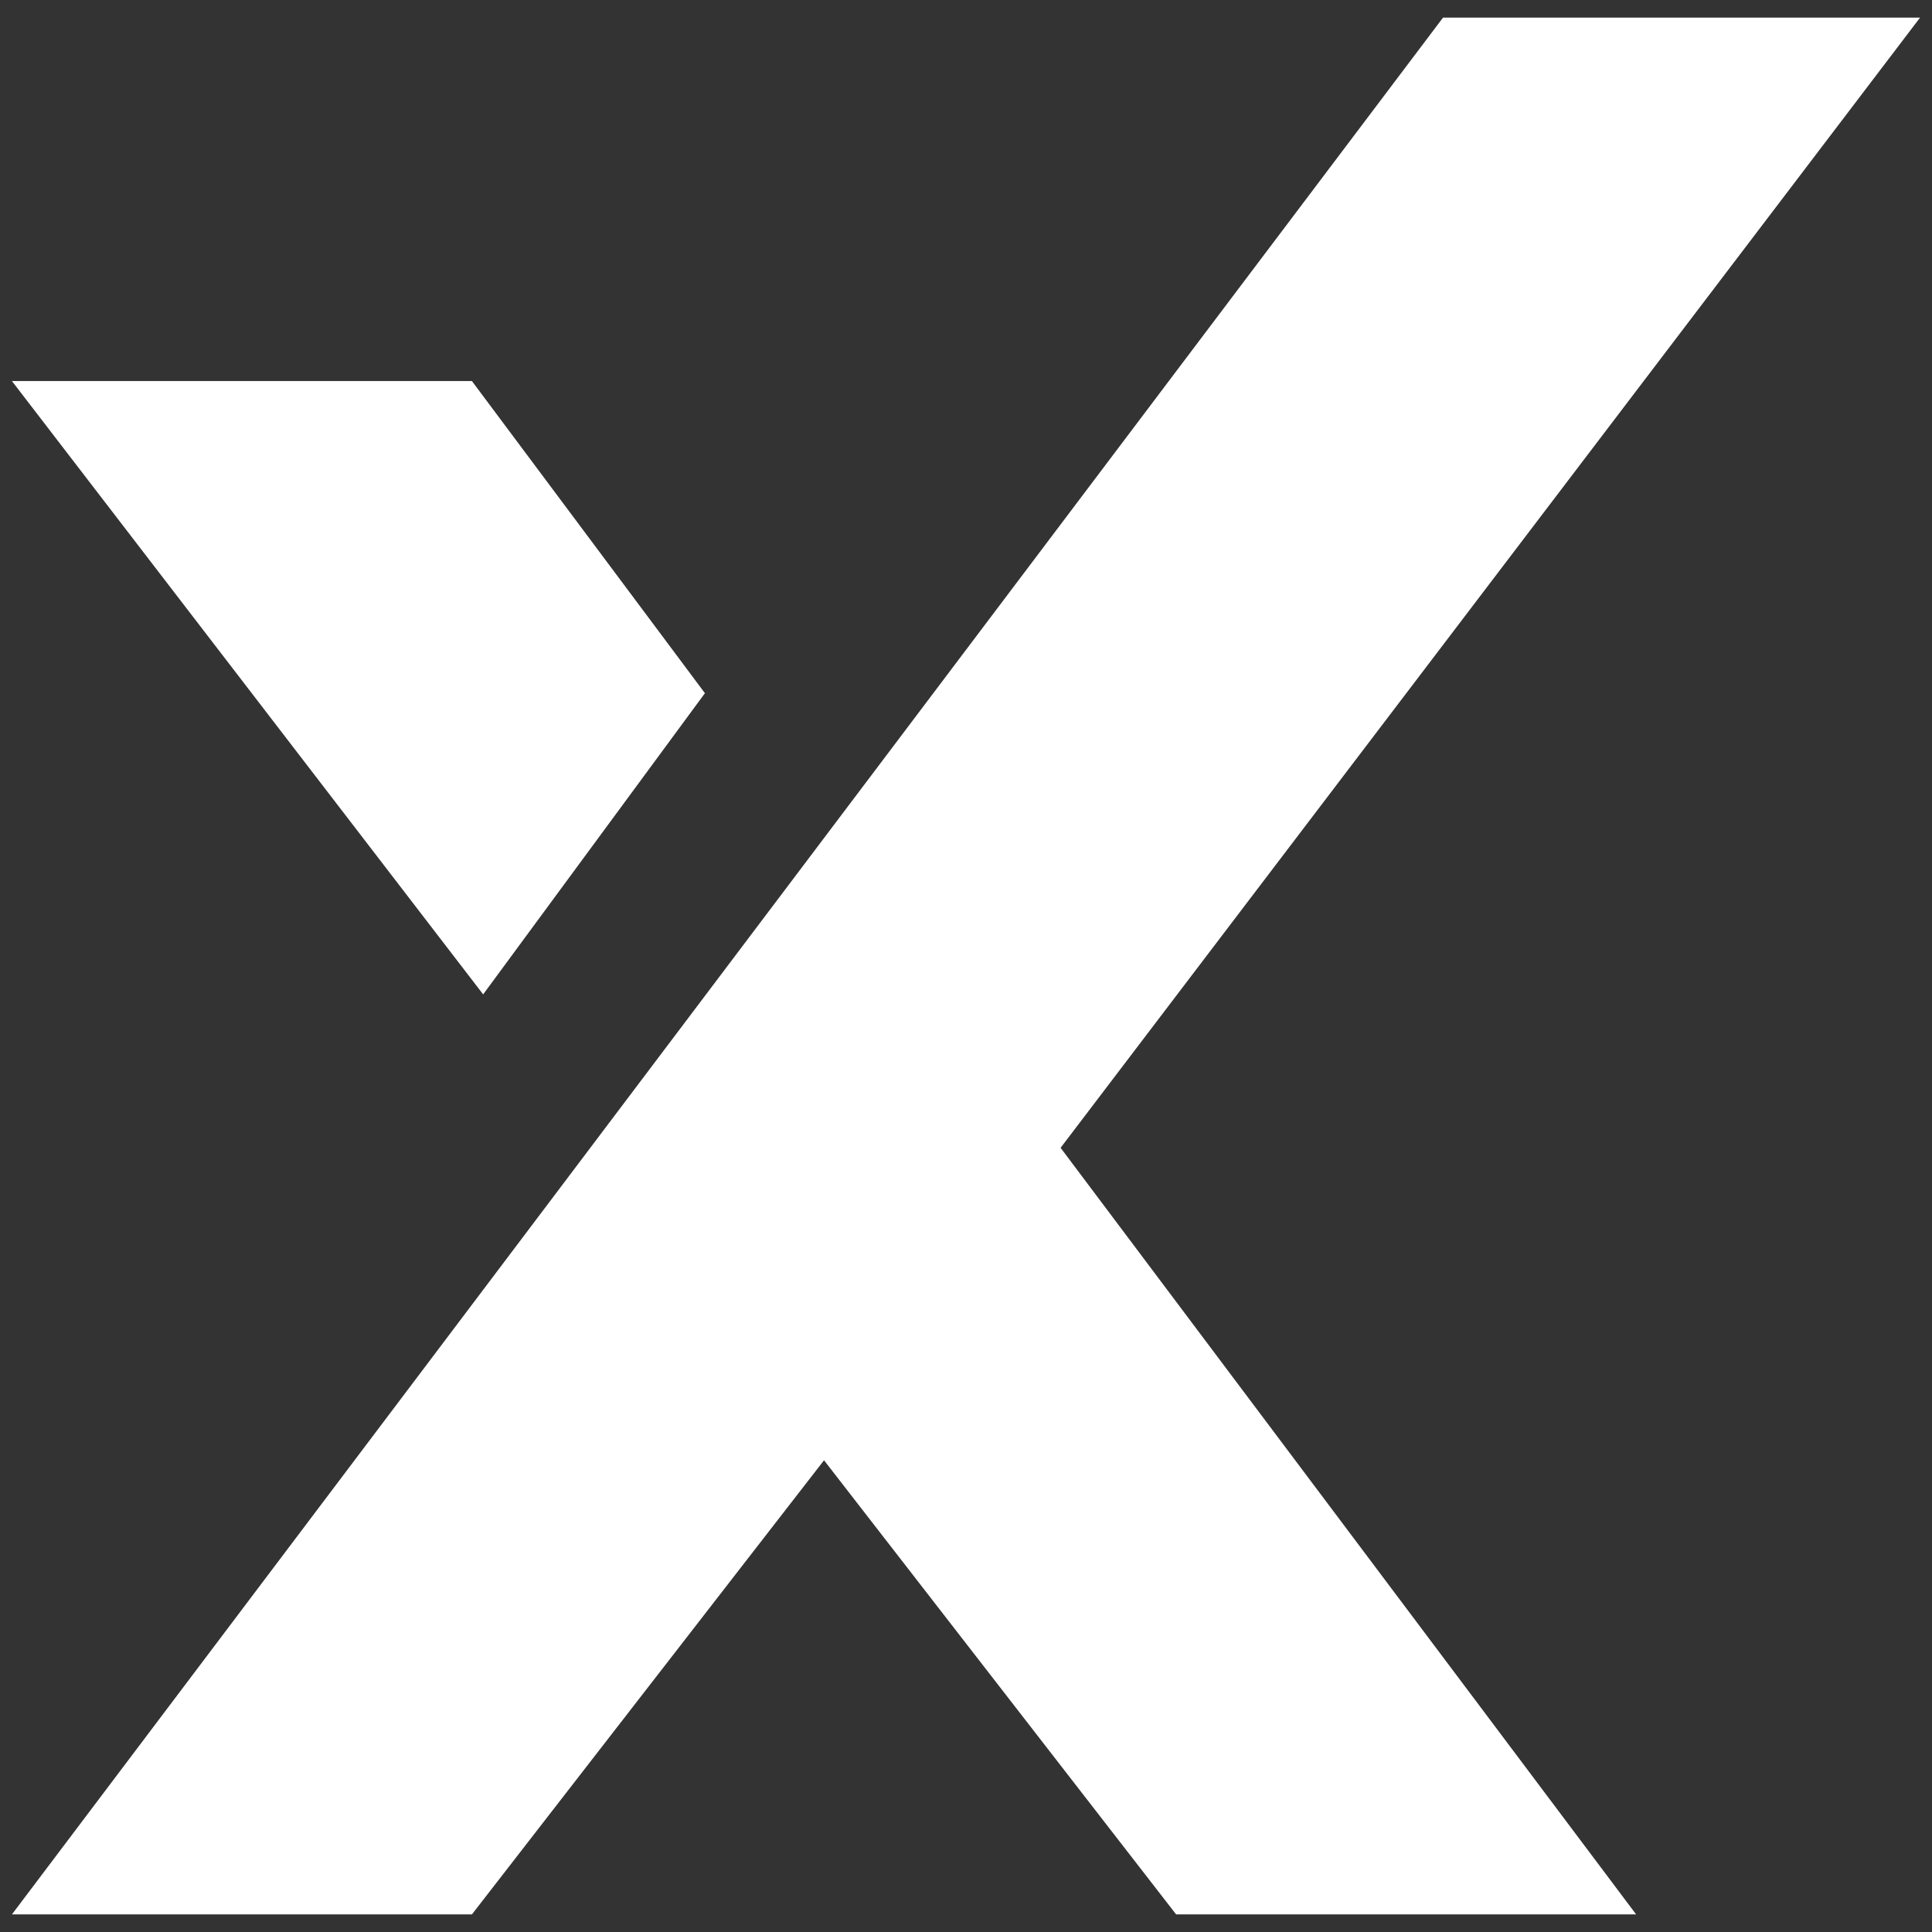
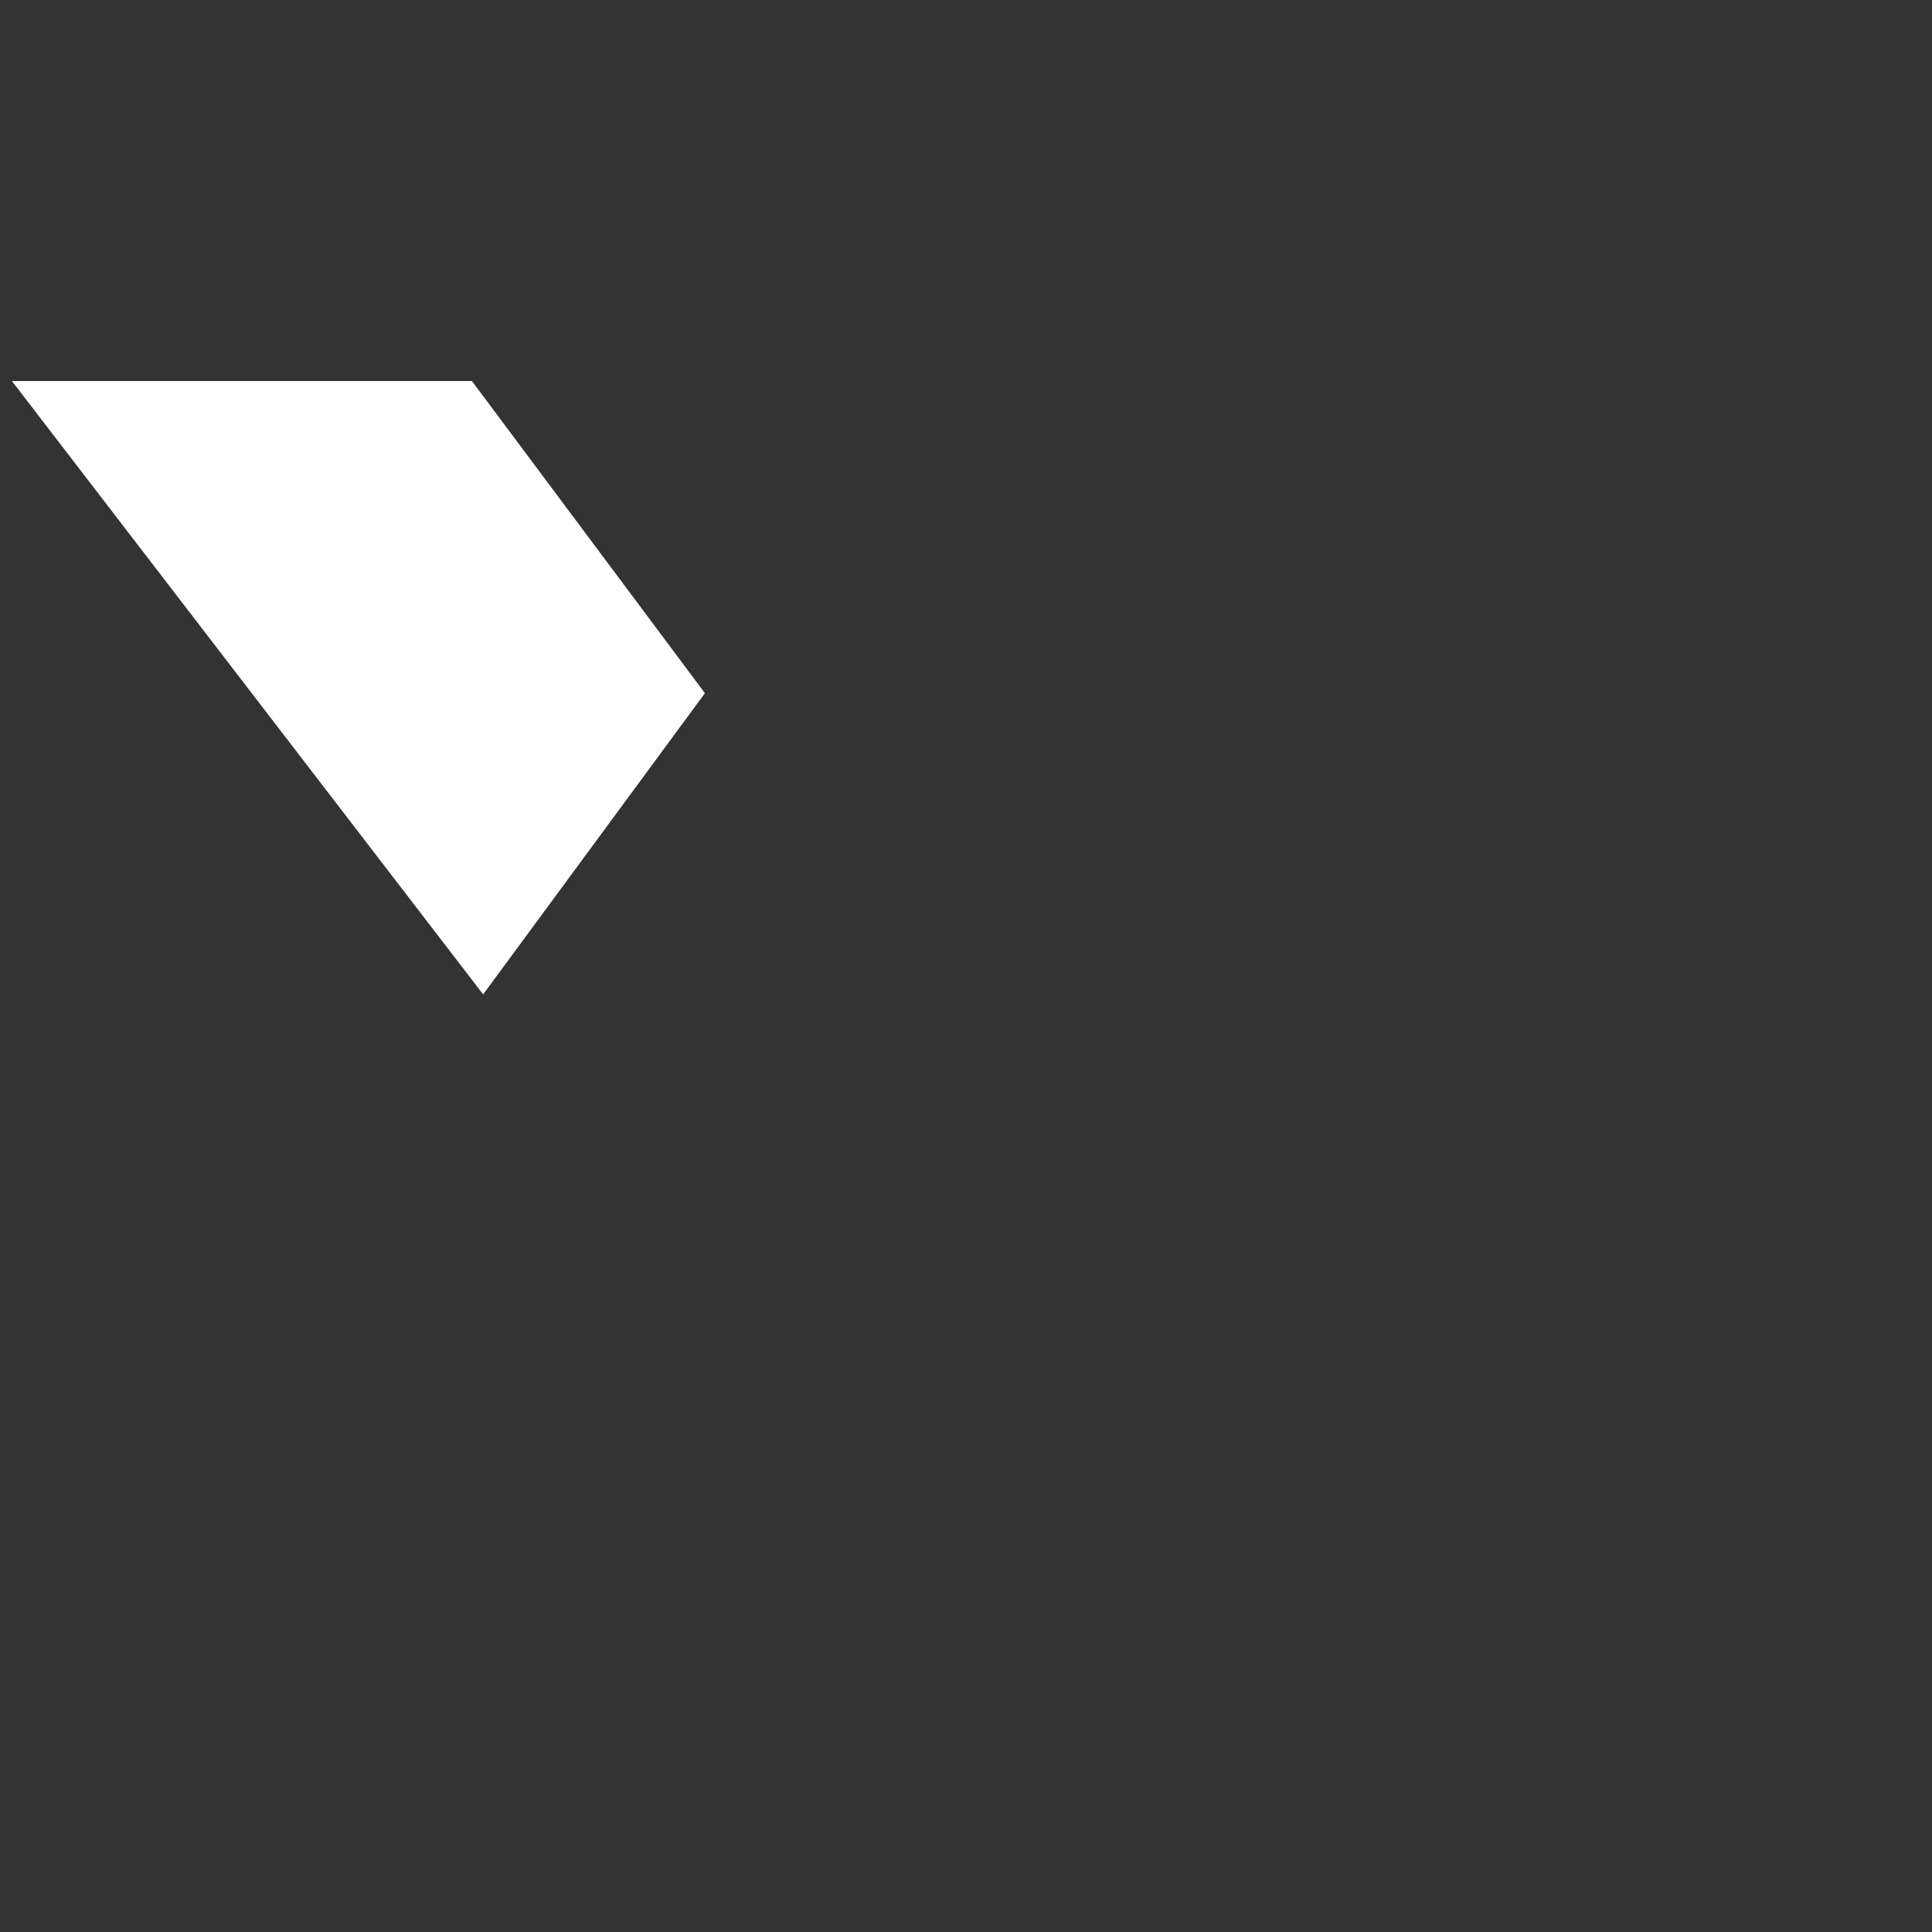
<svg xmlns="http://www.w3.org/2000/svg" id="Calque_1" width="162" height="162" viewBox="0 0 162 162">
  <rect x="0" y="0" width="162" height="162" fill="#333333" stroke="none" />
-   <polygon points="161 1.476 88.932 96.245 137.19 160.524 98.619 160.524 69.095 122.446 39.571 160.524 1 160.524 121 1.476 161 1.476" style="fill: #fff;" />
  <polygon points="1 31.952 39.571 31.952 59.108 58.125 40.513 83.38 1 31.952" style="fill: #fff;" />
</svg>